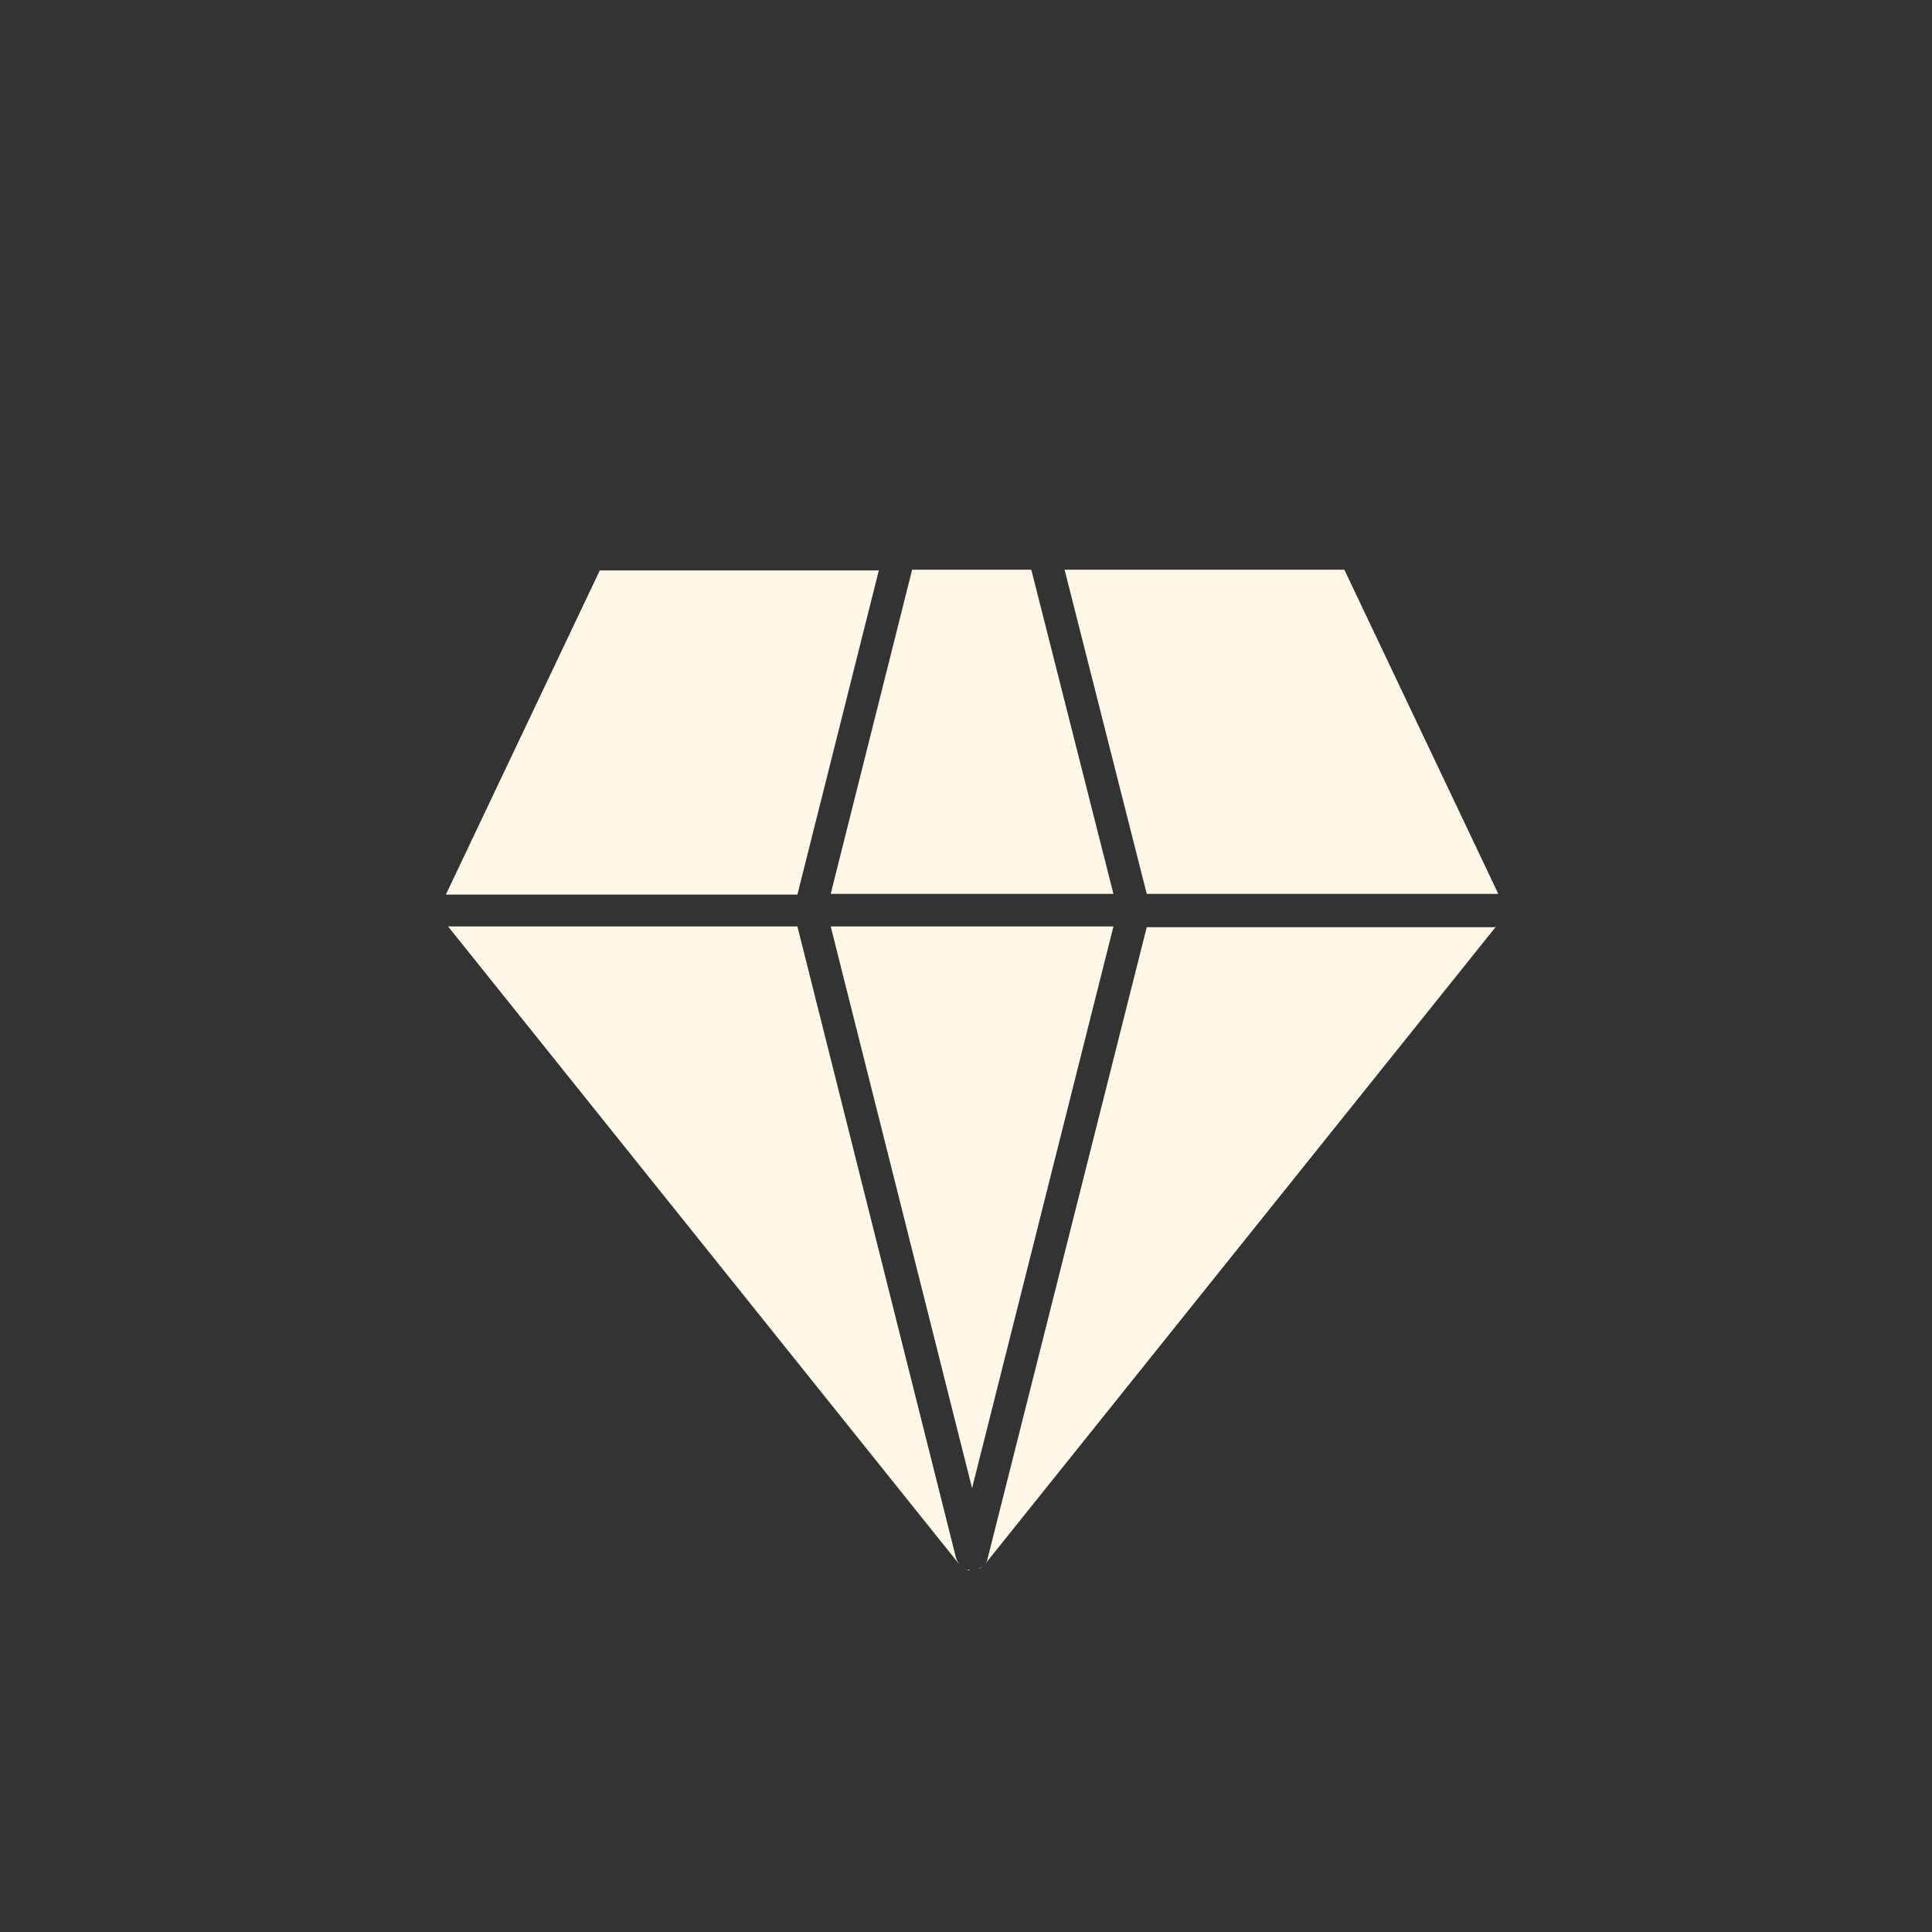
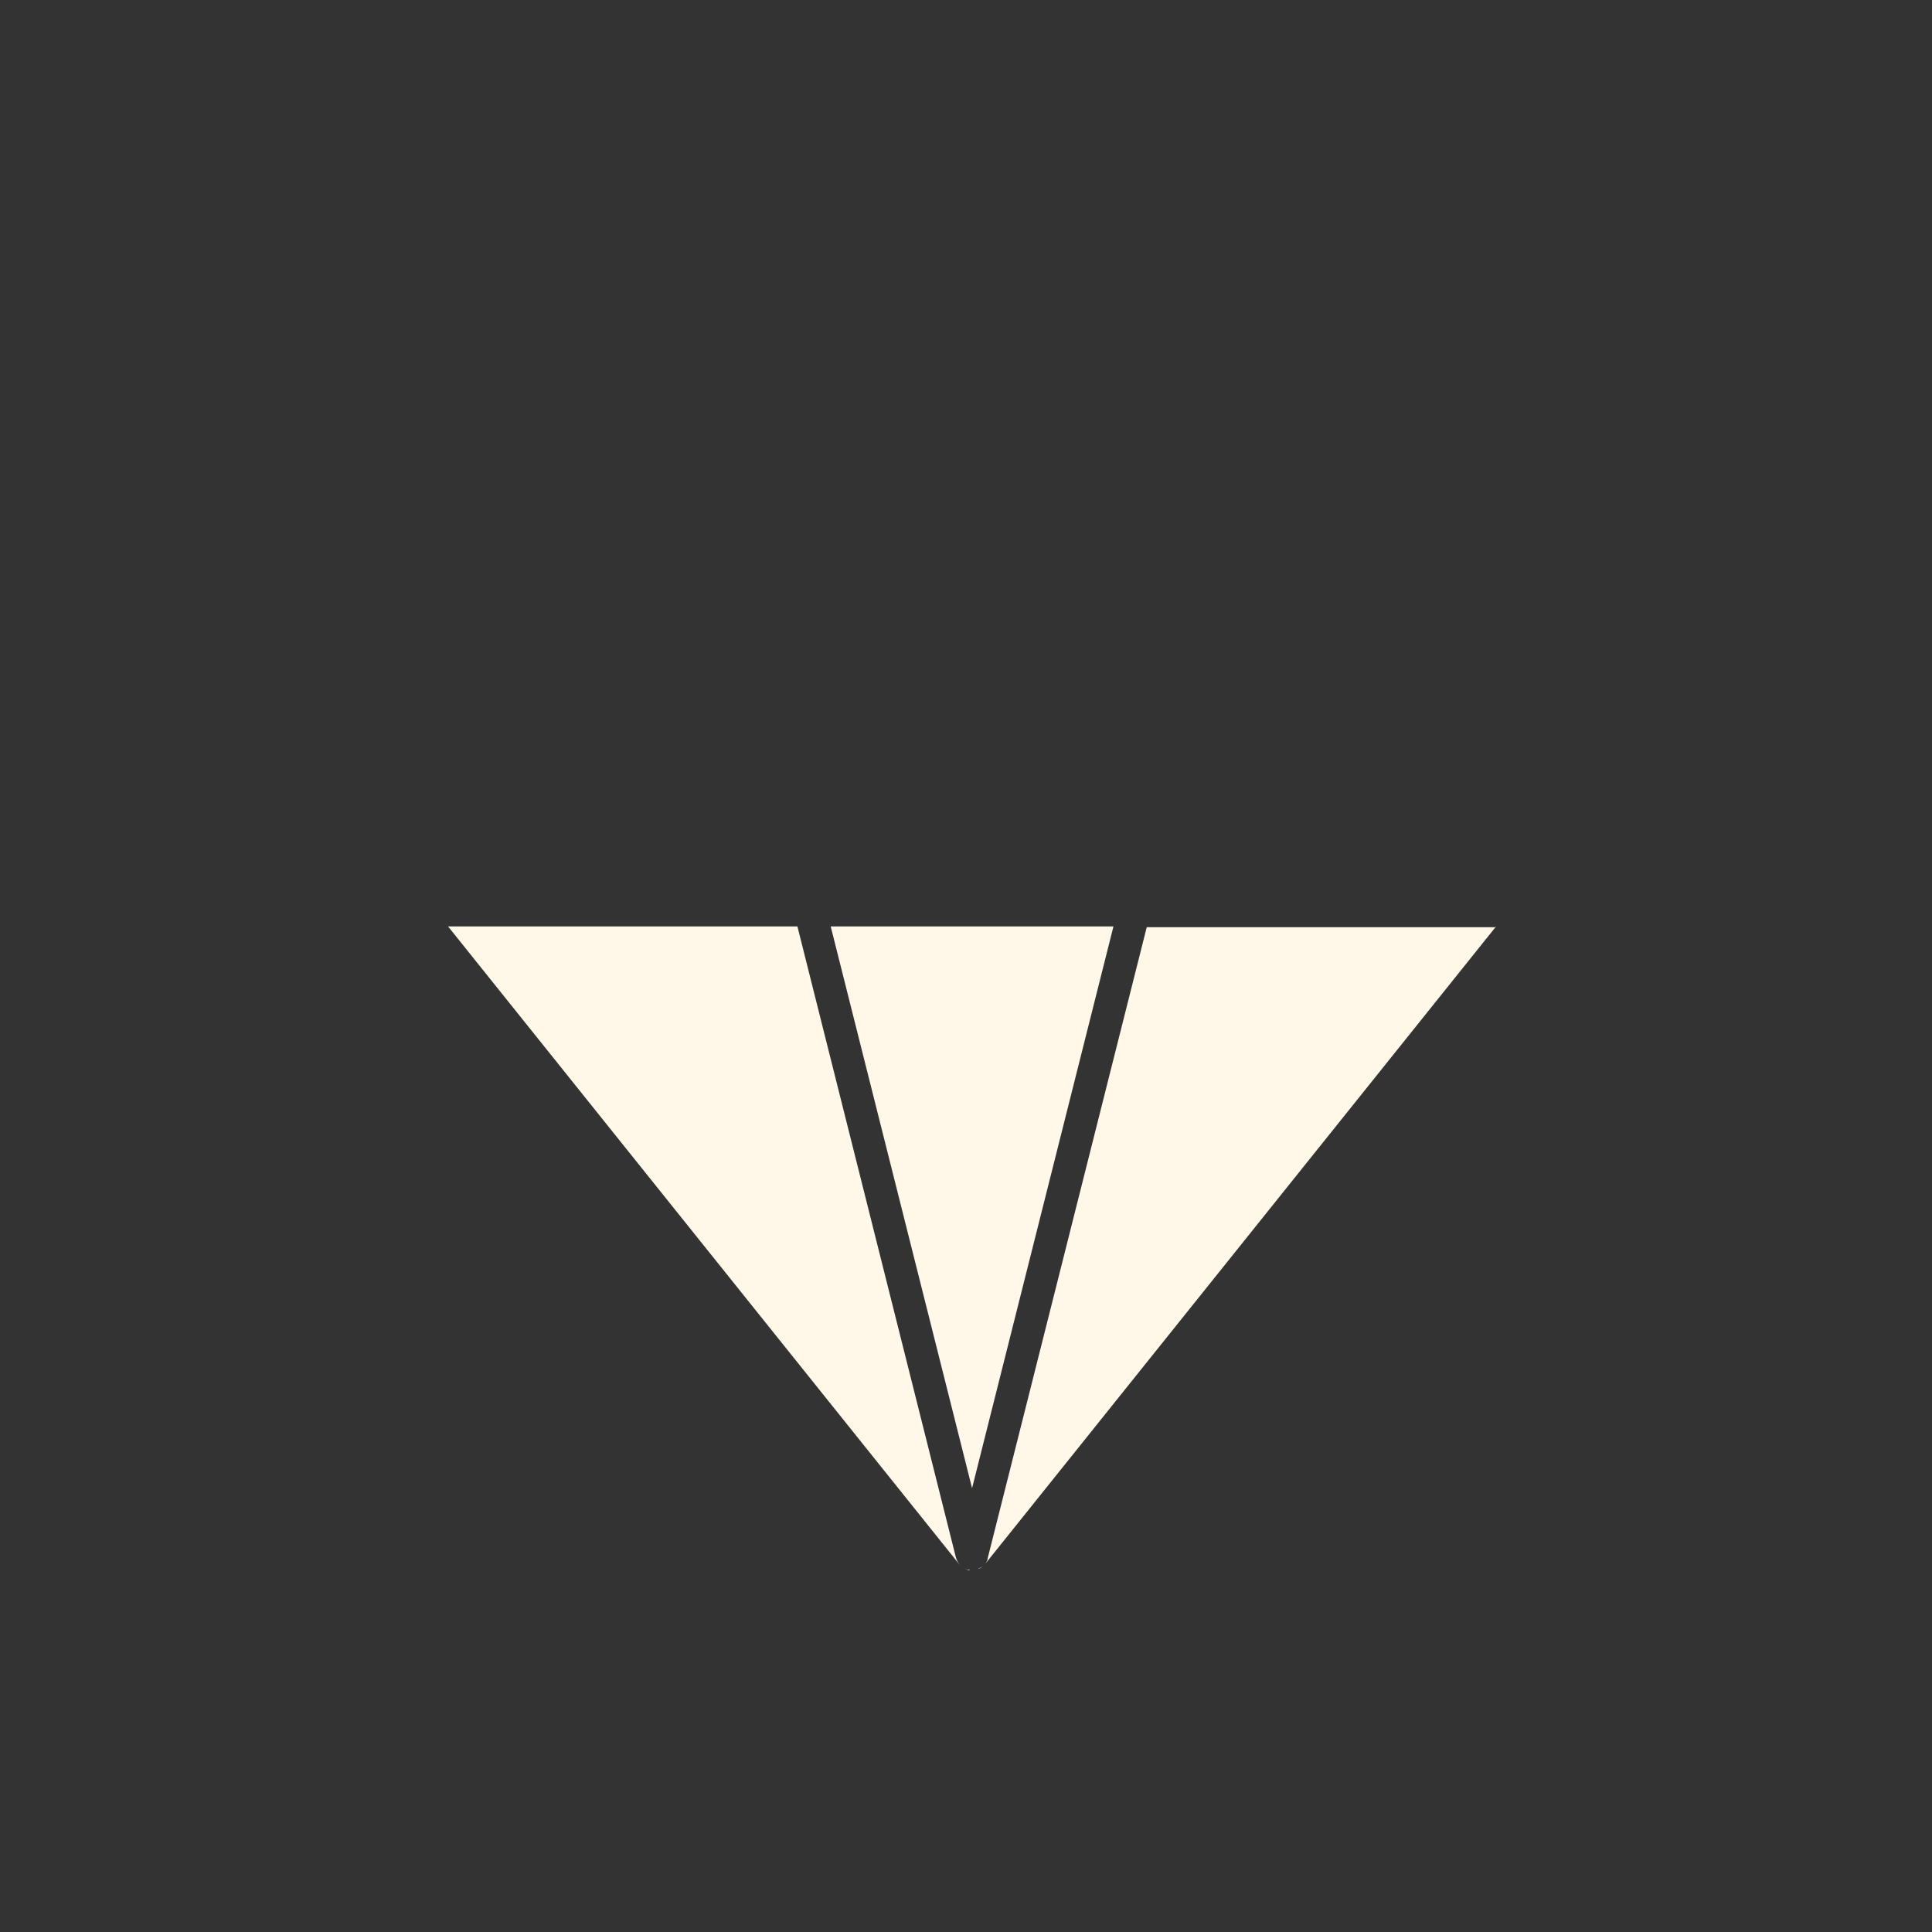
<svg xmlns="http://www.w3.org/2000/svg" width="78" height="78" viewBox="0 0 78 78" fill="none">
  <rect x="0" y="0" width="78" height="78" fill="#333333" stroke="none" />
  <path d="M60.401 37.403L39.783 63.13C39.813 63.07 39.873 63.011 39.873 62.921L46.297 37.433H60.401V37.403ZM39.694 63.22C39.634 63.279 39.544 63.309 39.484 63.339C39.544 63.339 39.634 63.279 39.694 63.22ZM39.156 63.399C39.096 63.399 39.036 63.369 38.977 63.339C39.006 63.369 39.036 63.369 39.096 63.369C39.126 63.369 39.126 63.369 39.156 63.399ZM38.767 63.19C38.737 63.16 38.737 63.16 38.708 63.13L18.09 37.403H32.194L38.588 62.861C38.618 62.981 38.678 63.1 38.767 63.19ZM39.245 60.082L44.953 37.403H33.538L39.245 60.082Z" fill="#FFF8E9" />
-   <path d="M44.952 36.088L41.636 23H36.825L33.538 36.088H44.952ZM35.48 23.03L32.193 36.118H18L24.215 23.03H35.48ZM46.297 36.088L42.98 23H54.275L60.49 36.088H46.297Z" fill="#FFF8E9" />
</svg>